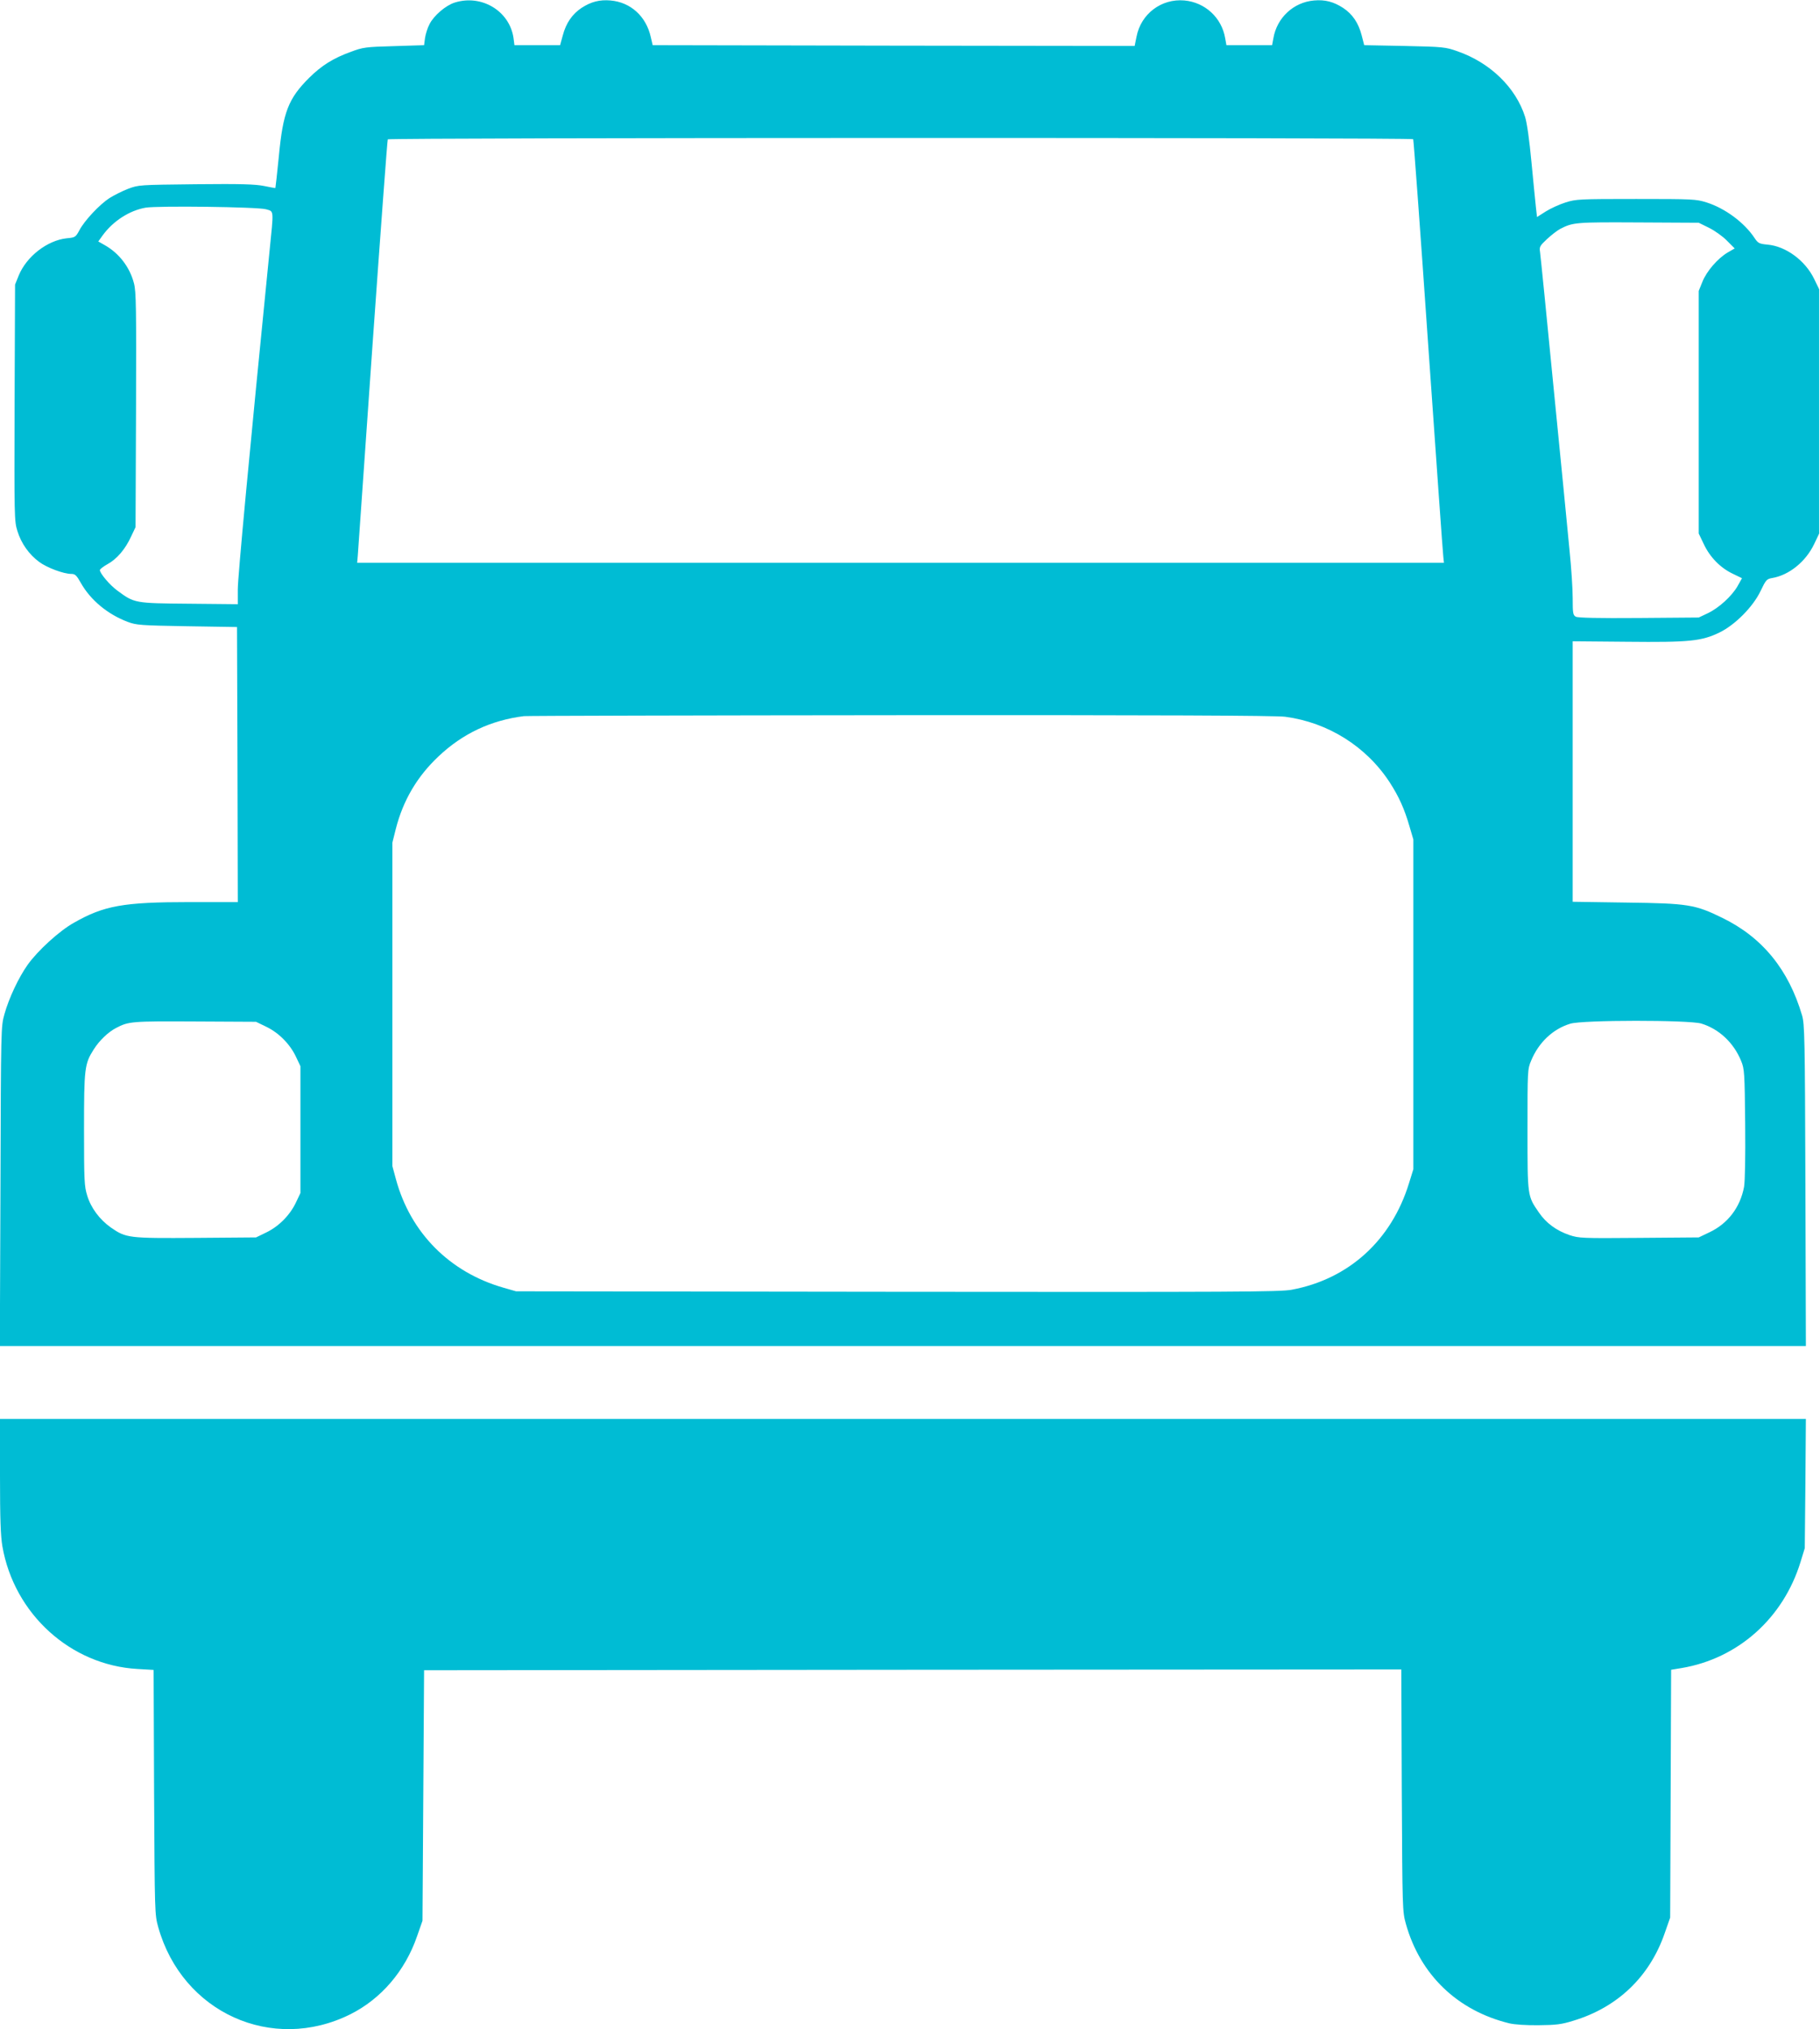
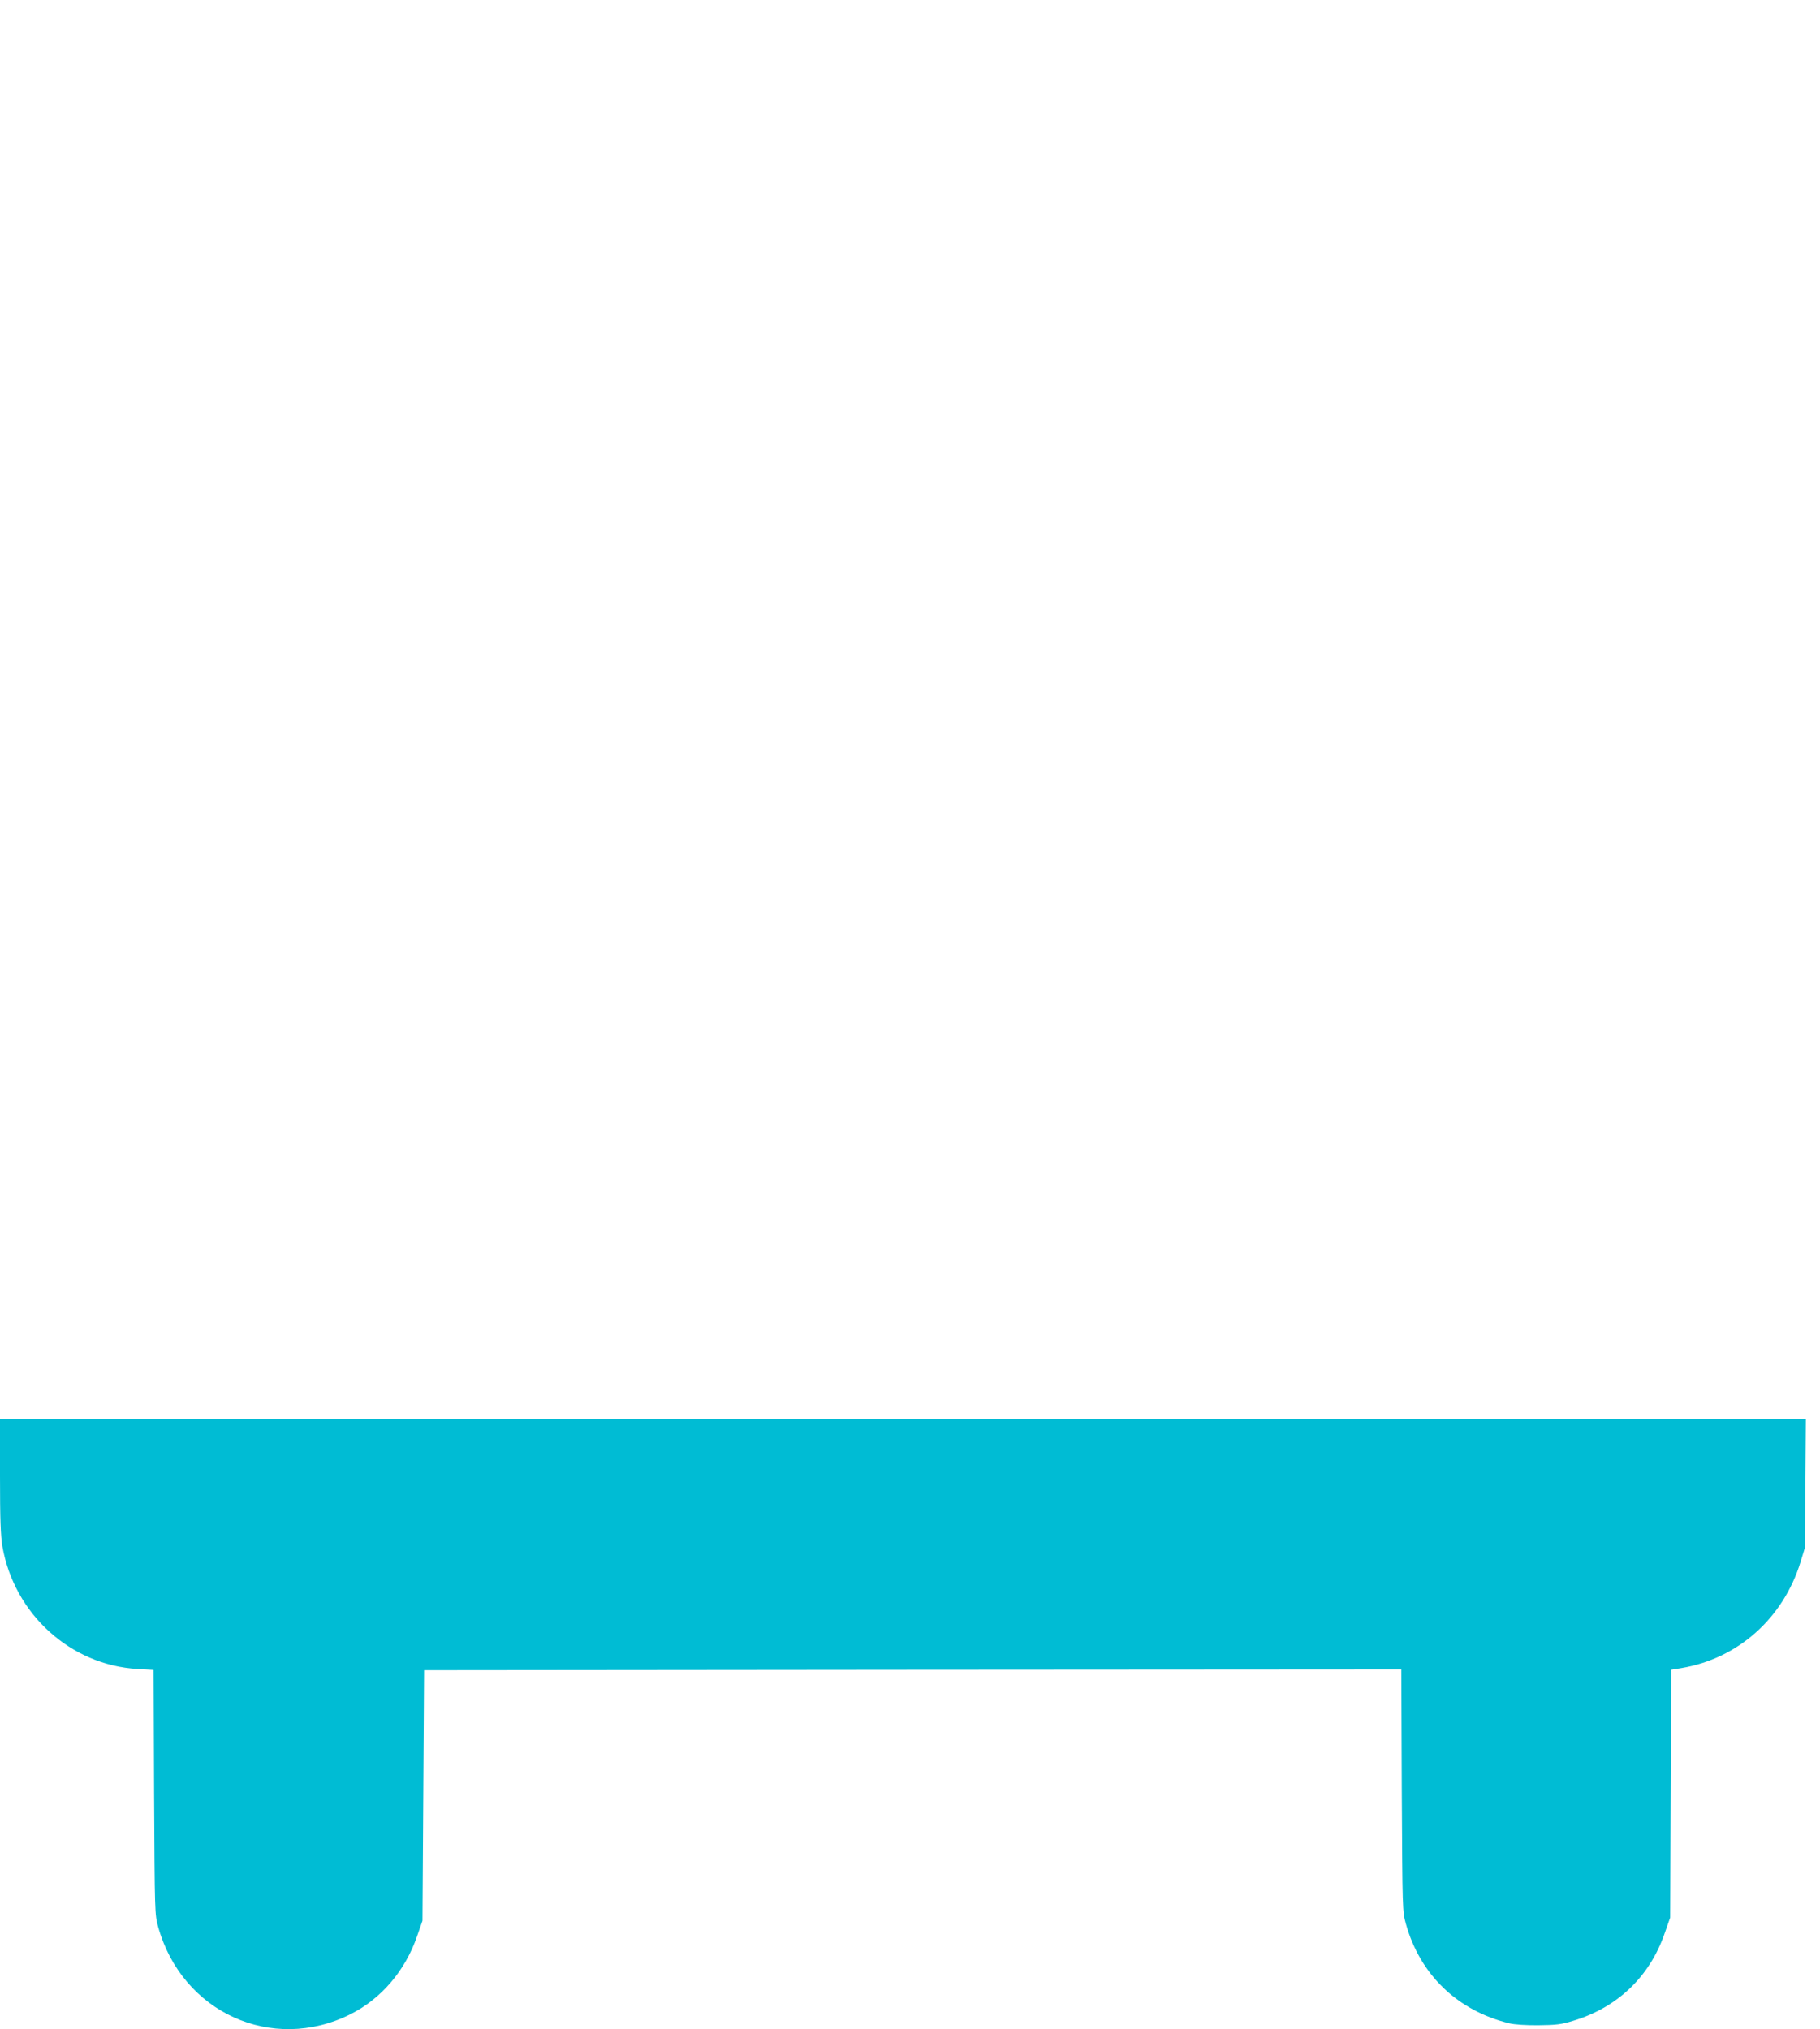
<svg xmlns="http://www.w3.org/2000/svg" version="1.0" width="1148pt" height="1280pt" viewBox="0 0 1148 1280" preserveAspectRatio="xMidYMid meet">
  <g transform="translate(0,1280) scale(0.1,-0.1)" fill="#00bcd4" stroke="none">
-     <path d="M2869 12784 c-56 -17 -133 -82 -160 -137 -12 -22 -24 -61 -28 -86 l-6 -46 -190 -6 c-179 -5 -195 -7 -272 -36 -111 -40 -184 -86 -262 -163 -132 -131 -166 -218 -192 -495 -11 -109 -21 -200 -22 -201 -1 -1 -33 5 -72 13 -56 11 -142 14 -430 11 -358 -4 -360 -4 -427 -29 -37 -14 -89 -41 -117 -58 -63 -41 -158 -142 -190 -203 -24 -44 -26 -46 -80 -51 -123 -13 -254 -115 -303 -235 l-23 -57 -3 -745 c-2 -724 -2 -747 18 -810 24 -78 73 -147 138 -195 49 -36 153 -75 202 -75 24 0 33 -9 60 -57 61 -108 169 -198 297 -246 54 -20 80 -22 373 -27 l315 -5 3 -867 2 -868 -302 0 c-421 0 -542 -22 -733 -131 -91 -51 -227 -175 -291 -265 -56 -79 -118 -210 -146 -311 -22 -78 -22 -83 -25 -1085 l-4 -1008 5696 0 5696 0 -3 1013 c-3 931 -5 1017 -21 1072 -85 289 -250 492 -502 615 -173 85 -217 92 -607 97 l-338 5 0 821 0 822 343 -3 c391 -4 469 3 584 59 98 48 211 162 258 261 34 71 39 76 73 82 107 18 212 103 265 214 l32 67 0 770 0 770 -32 66 c-57 117 -179 206 -294 216 -53 5 -60 9 -82 42 -65 98 -186 187 -302 224 -67 21 -86 22 -445 22 -359 0 -378 -1 -445 -22 -38 -12 -95 -38 -125 -57 l-55 -35 -7 62 c-4 34 -16 162 -28 284 -13 139 -28 246 -40 285 -58 185 -220 343 -428 415 -74 26 -88 28 -332 33 l-255 5 -16 62 c-20 78 -58 134 -117 173 -60 39 -114 53 -183 47 -130 -11 -235 -109 -257 -239 l-8 -43 -144 0 -144 0 -8 44 c-22 130 -127 226 -257 238 -145 13 -274 -84 -302 -228 l-12 -59 -1520 2 -1520 3 -12 51 c-29 131 -127 220 -254 231 -69 6 -123 -8 -183 -47 -58 -39 -97 -94 -118 -173 l-17 -62 -144 0 -144 0 -6 46 c-25 169 -200 276 -370 223z m6045 -862 c3 -5 46 -591 95 -1303 50 -712 92 -1311 95 -1331 l4 -38 -3427 0 -3428 0 4 48 c2 26 44 625 93 1330 50 706 93 1288 96 1293 7 11 6461 12 6468 1z m-7236 -442 c51 -15 49 3 22 -266 -127 -1272 -200 -2053 -200 -2131 l0 -94 -307 3 c-344 3 -345 3 -453 83 -48 35 -110 109 -110 129 0 6 22 23 49 38 58 32 111 93 148 174 l28 59 3 739 c2 643 1 746 -13 799 -26 101 -93 189 -183 240 l-42 24 28 39 c66 90 168 156 270 174 75 13 709 5 760 -10z m9102 -117 c36 -18 87 -54 113 -81 l49 -49 -45 -26 c-62 -37 -132 -117 -159 -185 l-23 -57 0 -765 0 -765 32 -67 c39 -83 105 -150 183 -187 l58 -28 -28 -50 c-36 -63 -119 -139 -190 -172 l-55 -26 -377 -3 c-257 -2 -384 1 -398 8 -18 10 -20 21 -20 118 0 59 -9 195 -20 302 -10 107 -55 566 -100 1020 -44 454 -83 841 -86 861 -5 32 -1 39 44 81 27 25 64 54 83 64 81 42 99 43 494 41 l380 -2 65 -32z m-2673 -3084 c270 -36 511 -187 659 -414 58 -90 93 -167 126 -282 l23 -78 0 -1040 0 -1040 -28 -90 c-111 -359 -380 -603 -739 -670 -74 -14 -345 -15 -2488 -13 l-2405 3 -80 23 c-338 97 -585 345 -677 682 l-23 85 0 1020 0 1020 22 88 c46 179 134 329 269 456 152 144 331 228 539 254 17 2 1086 5 2377 6 1606 1 2371 -2 2425 -10z m-6426 -1956 c80 -39 150 -111 187 -191 l27 -57 0 -400 0 -400 -27 -57 c-37 -80 -107 -152 -187 -191 l-66 -32 -378 -3 c-426 -3 -442 -1 -537 65 -71 50 -126 123 -150 202 -18 58 -20 92 -20 415 0 388 3 416 62 508 34 54 91 109 140 134 80 42 99 43 498 41 l385 -2 66 -32z m9050 21 c112 -34 205 -121 252 -237 20 -49 22 -73 25 -393 2 -217 -1 -363 -7 -400 -24 -129 -102 -232 -219 -287 l-67 -32 -376 -3 c-363 -3 -379 -2 -440 18 -82 28 -147 76 -192 142 -73 106 -72 100 -72 523 0 372 0 381 23 435 47 114 137 200 247 233 76 24 748 24 826 1z" />
    <path d="M0 3491 c0 -273 4 -379 15 -444 74 -427 430 -750 852 -774 l102 -6 3 -771 c4 -763 4 -772 26 -851 151 -539 718 -796 1212 -550 194 97 346 274 421 493 l34 97 5 790 5 790 3082 3 3082 2 3 -762 c4 -754 4 -764 26 -843 90 -321 325 -547 652 -627 33 -8 107 -13 185 -12 110 1 144 5 218 28 280 84 483 278 578 554 l34 97 3 782 3 781 67 11 c355 60 640 314 749 668 l27 88 4 408 3 407 -5695 0 -5696 0 0 -359z" />
  </g>
</svg>